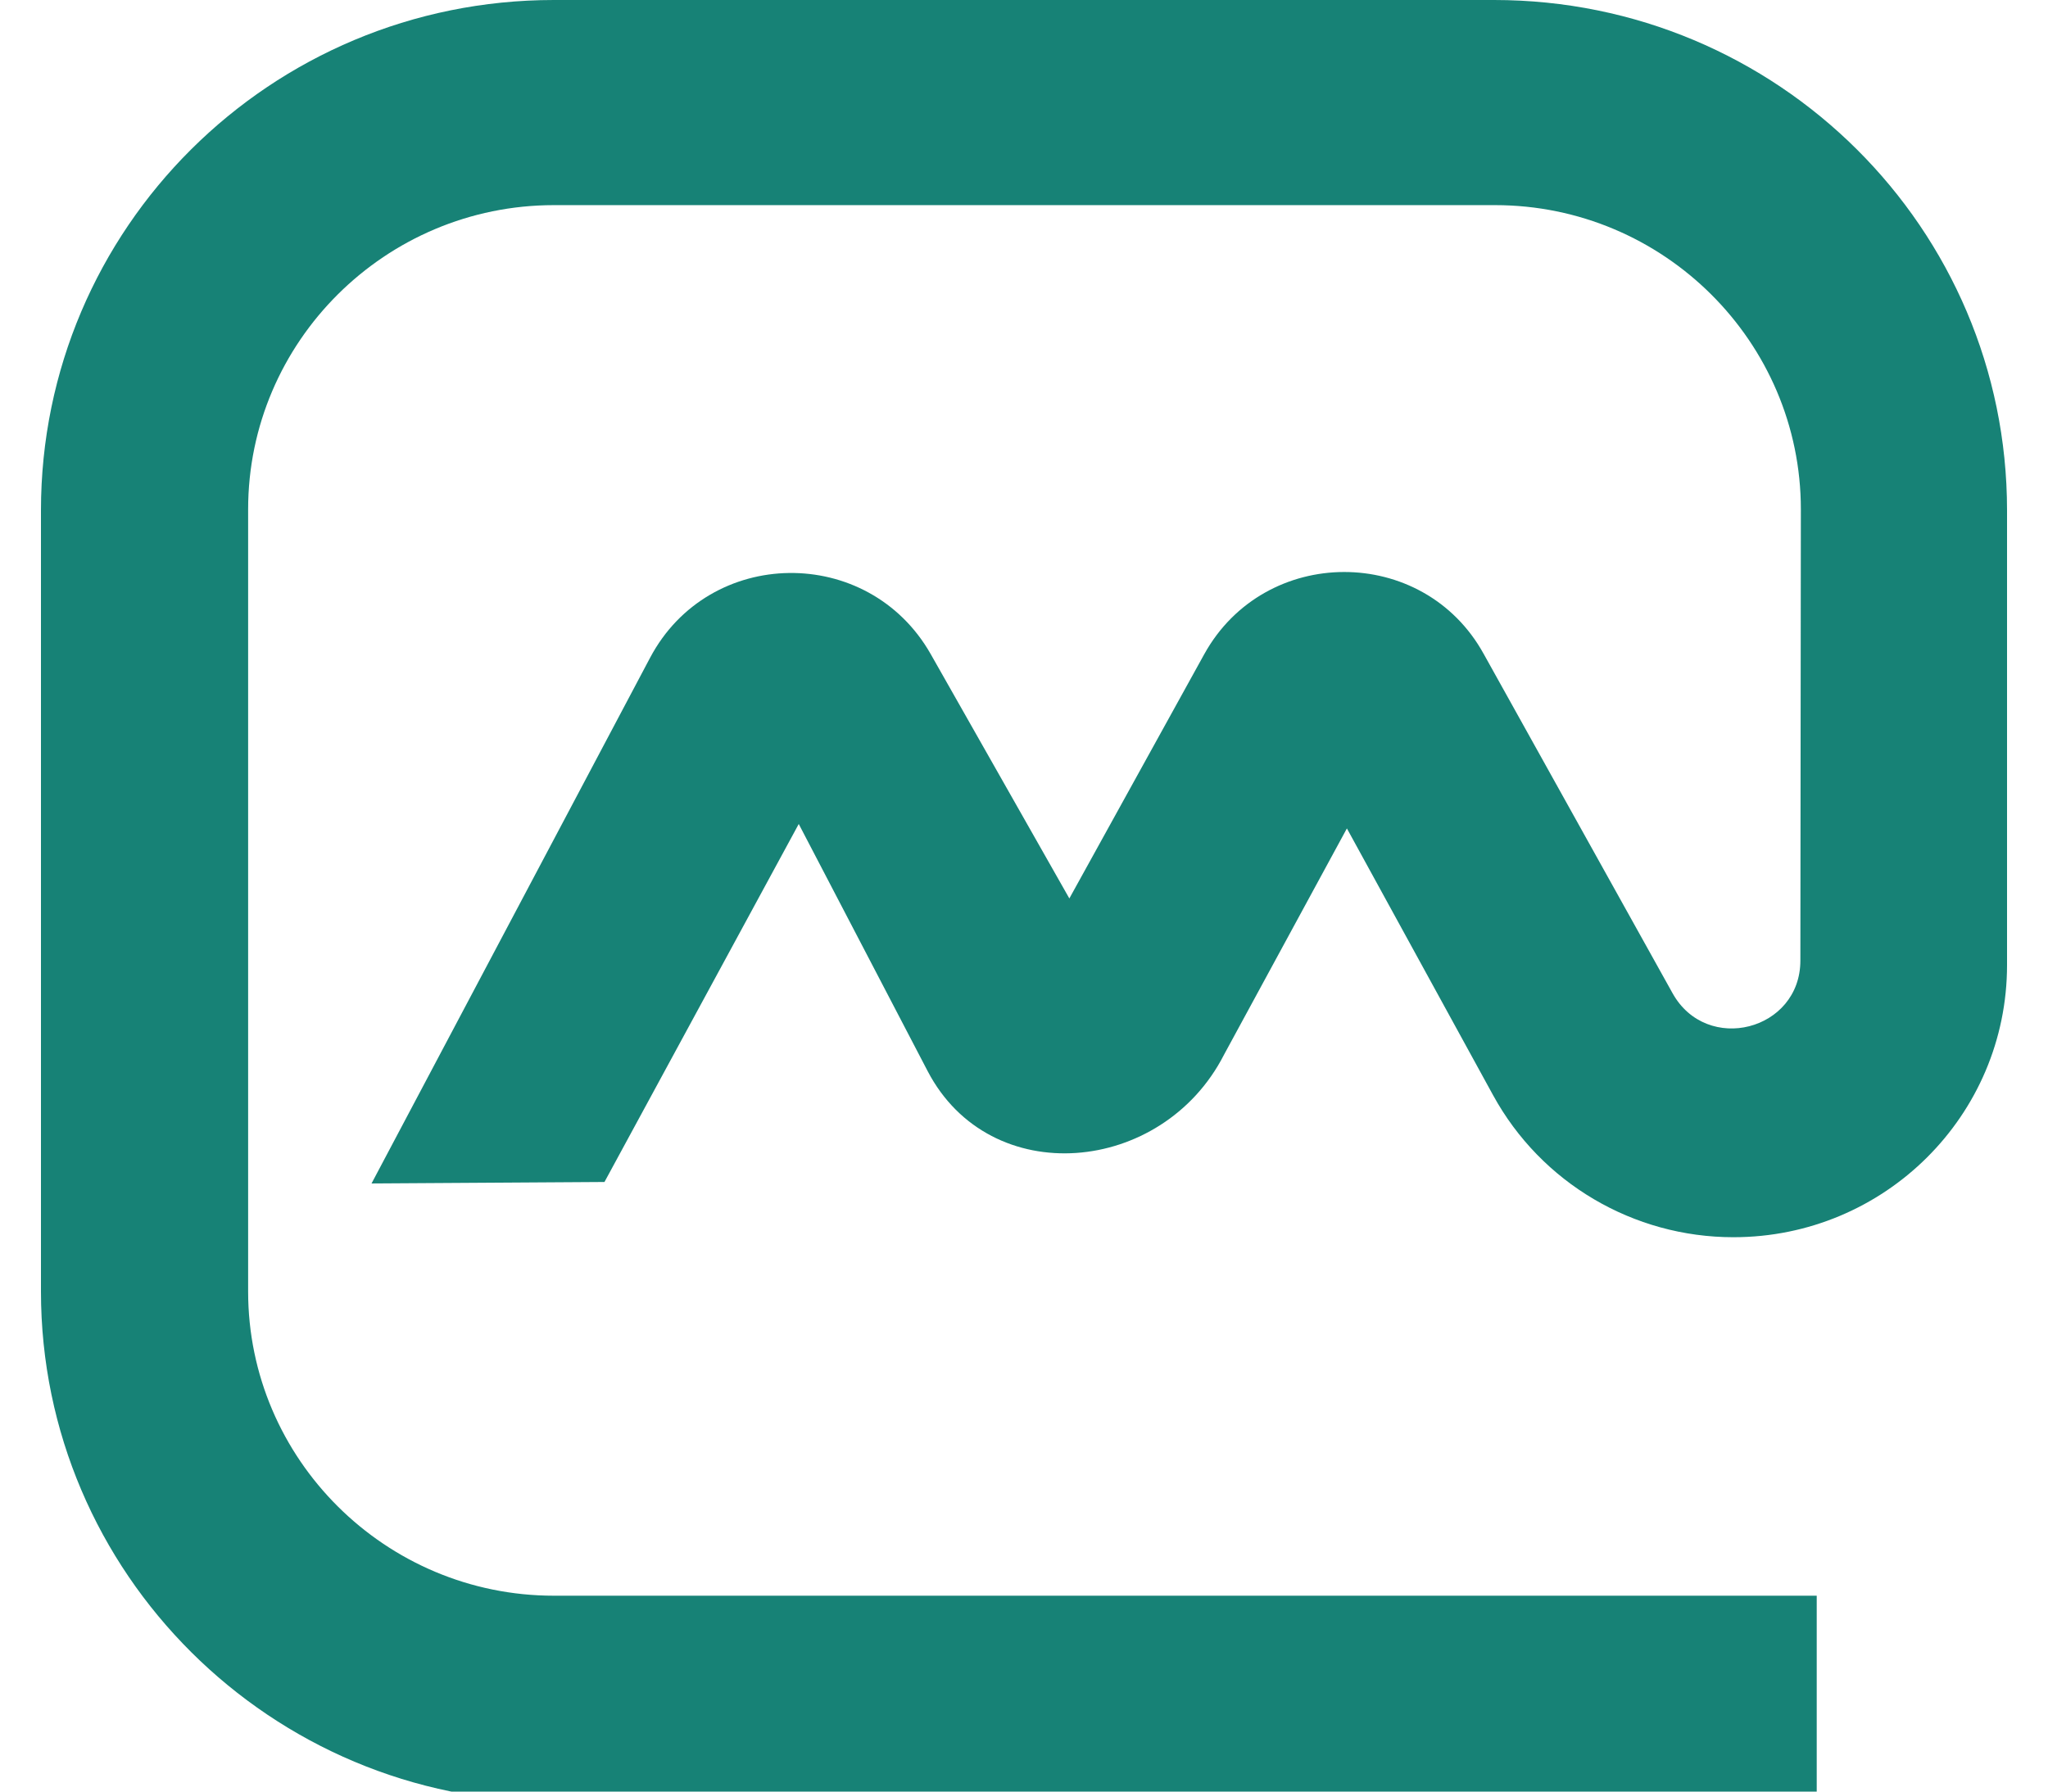
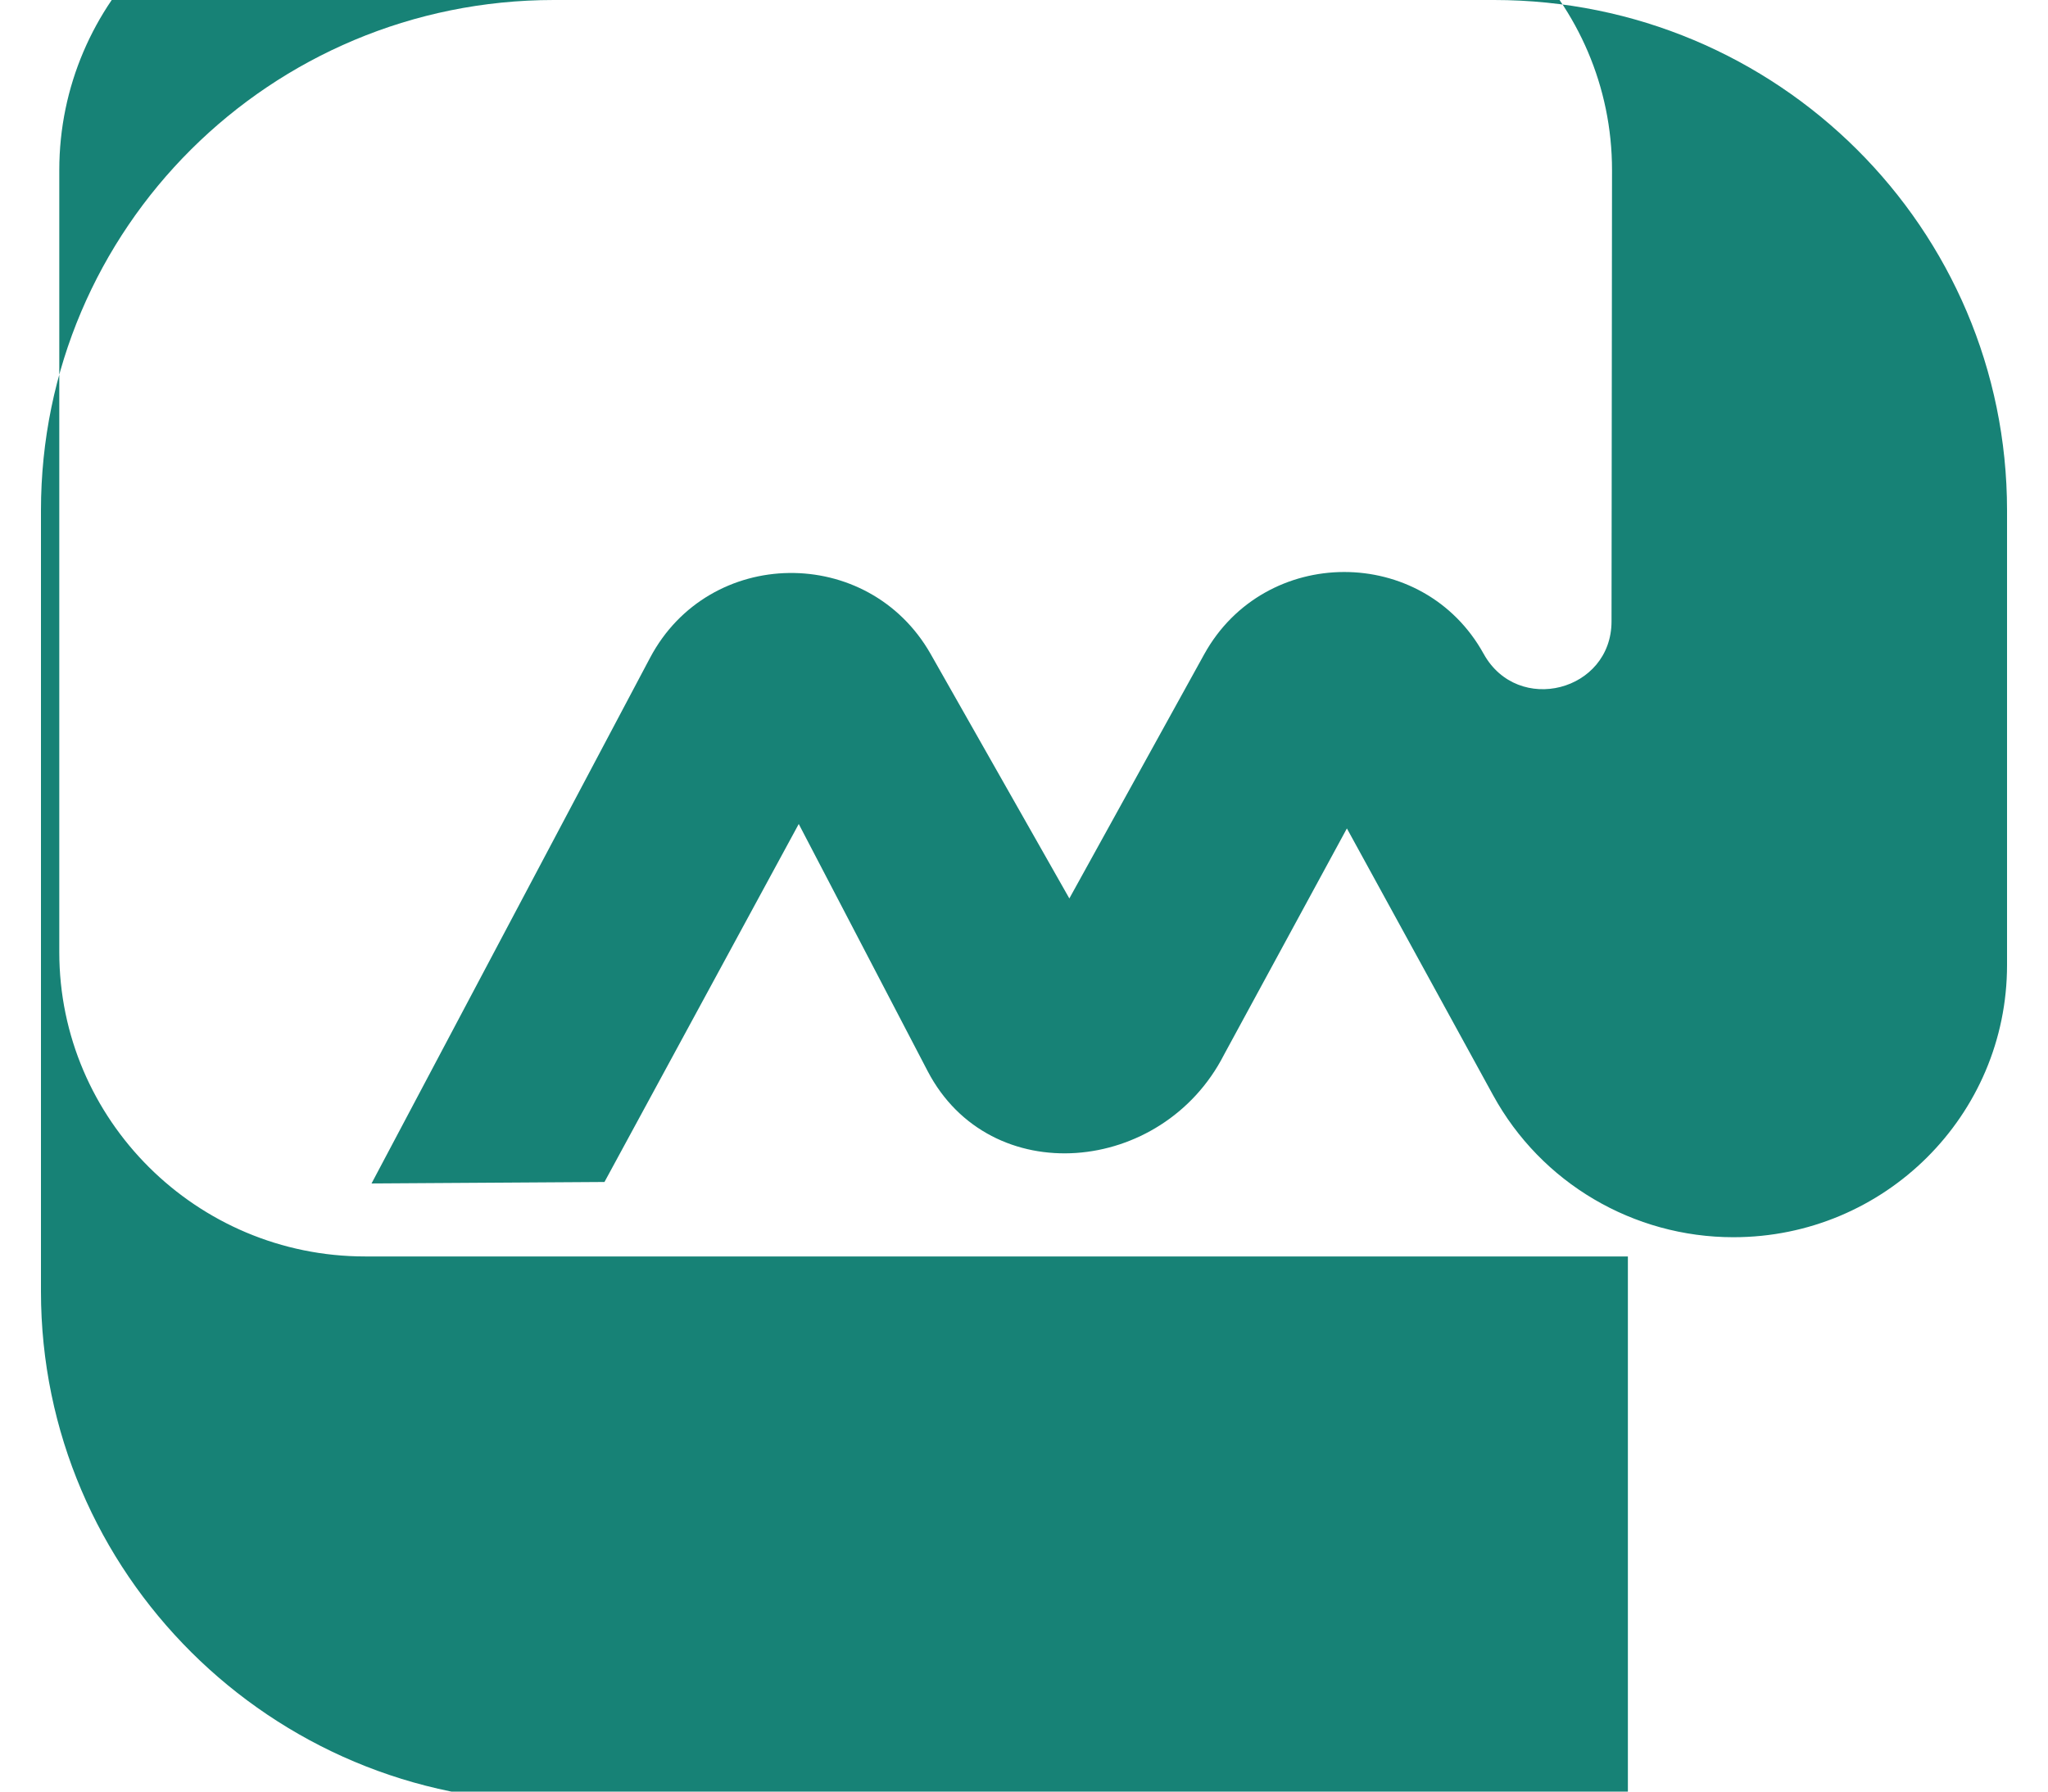
<svg xmlns="http://www.w3.org/2000/svg" aria-hidden="true" role="img" viewBox="120 80 400 350" fill="#178276">
-   <path d="M458.566 321.7c-19.552 0-37.558-10.598-46.947-27.745l-28.553-52.116-24.007 44.217c-12.003 23.505-45.69 26.588-57.886 3.179l-25.168-48.263-37.945 69.938-45.495.289 54.4-102.691c11.52-21.771 42.592-22.157 54.789-.77l27.104 47.78 26.33-47.684c11.807-21.386 42.783-21.483 54.591-.097l36.883 66.277c6.679 12.042 24.973 7.322 24.973-6.358l.096-88.144c0-32.753-26.813-59.437-59.725-59.437h-183.82c-32.911 0-59.724 26.684-59.724 59.437v152.782c0 32.756 26.813 59.44 59.725 59.44h246.642V432H228.187C172.915 432 128 387.302 128 332.294v-152.59C128 124.602 172.818 80 228.187 80h183.627C467.181 80 512 124.602 512 179.704v88.82c0 29.38-23.91 53.175-53.434 53.175z" />
+   <path d="M458.566 321.7c-19.552 0-37.558-10.598-46.947-27.745l-28.553-52.116-24.007 44.217c-12.003 23.505-45.69 26.588-57.886 3.179l-25.168-48.263-37.945 69.938-45.495.289 54.4-102.691c11.52-21.771 42.592-22.157 54.789-.77l27.104 47.78 26.33-47.684c11.807-21.386 42.783-21.483 54.591-.097c6.679 12.042 24.973 7.322 24.973-6.358l.096-88.144c0-32.753-26.813-59.437-59.725-59.437h-183.82c-32.911 0-59.724 26.684-59.724 59.437v152.782c0 32.756 26.813 59.44 59.725 59.44h246.642V432H228.187C172.915 432 128 387.302 128 332.294v-152.59C128 124.602 172.818 80 228.187 80h183.627C467.181 80 512 124.602 512 179.704v88.82c0 29.38-23.91 53.175-53.434 53.175z" />
</svg>